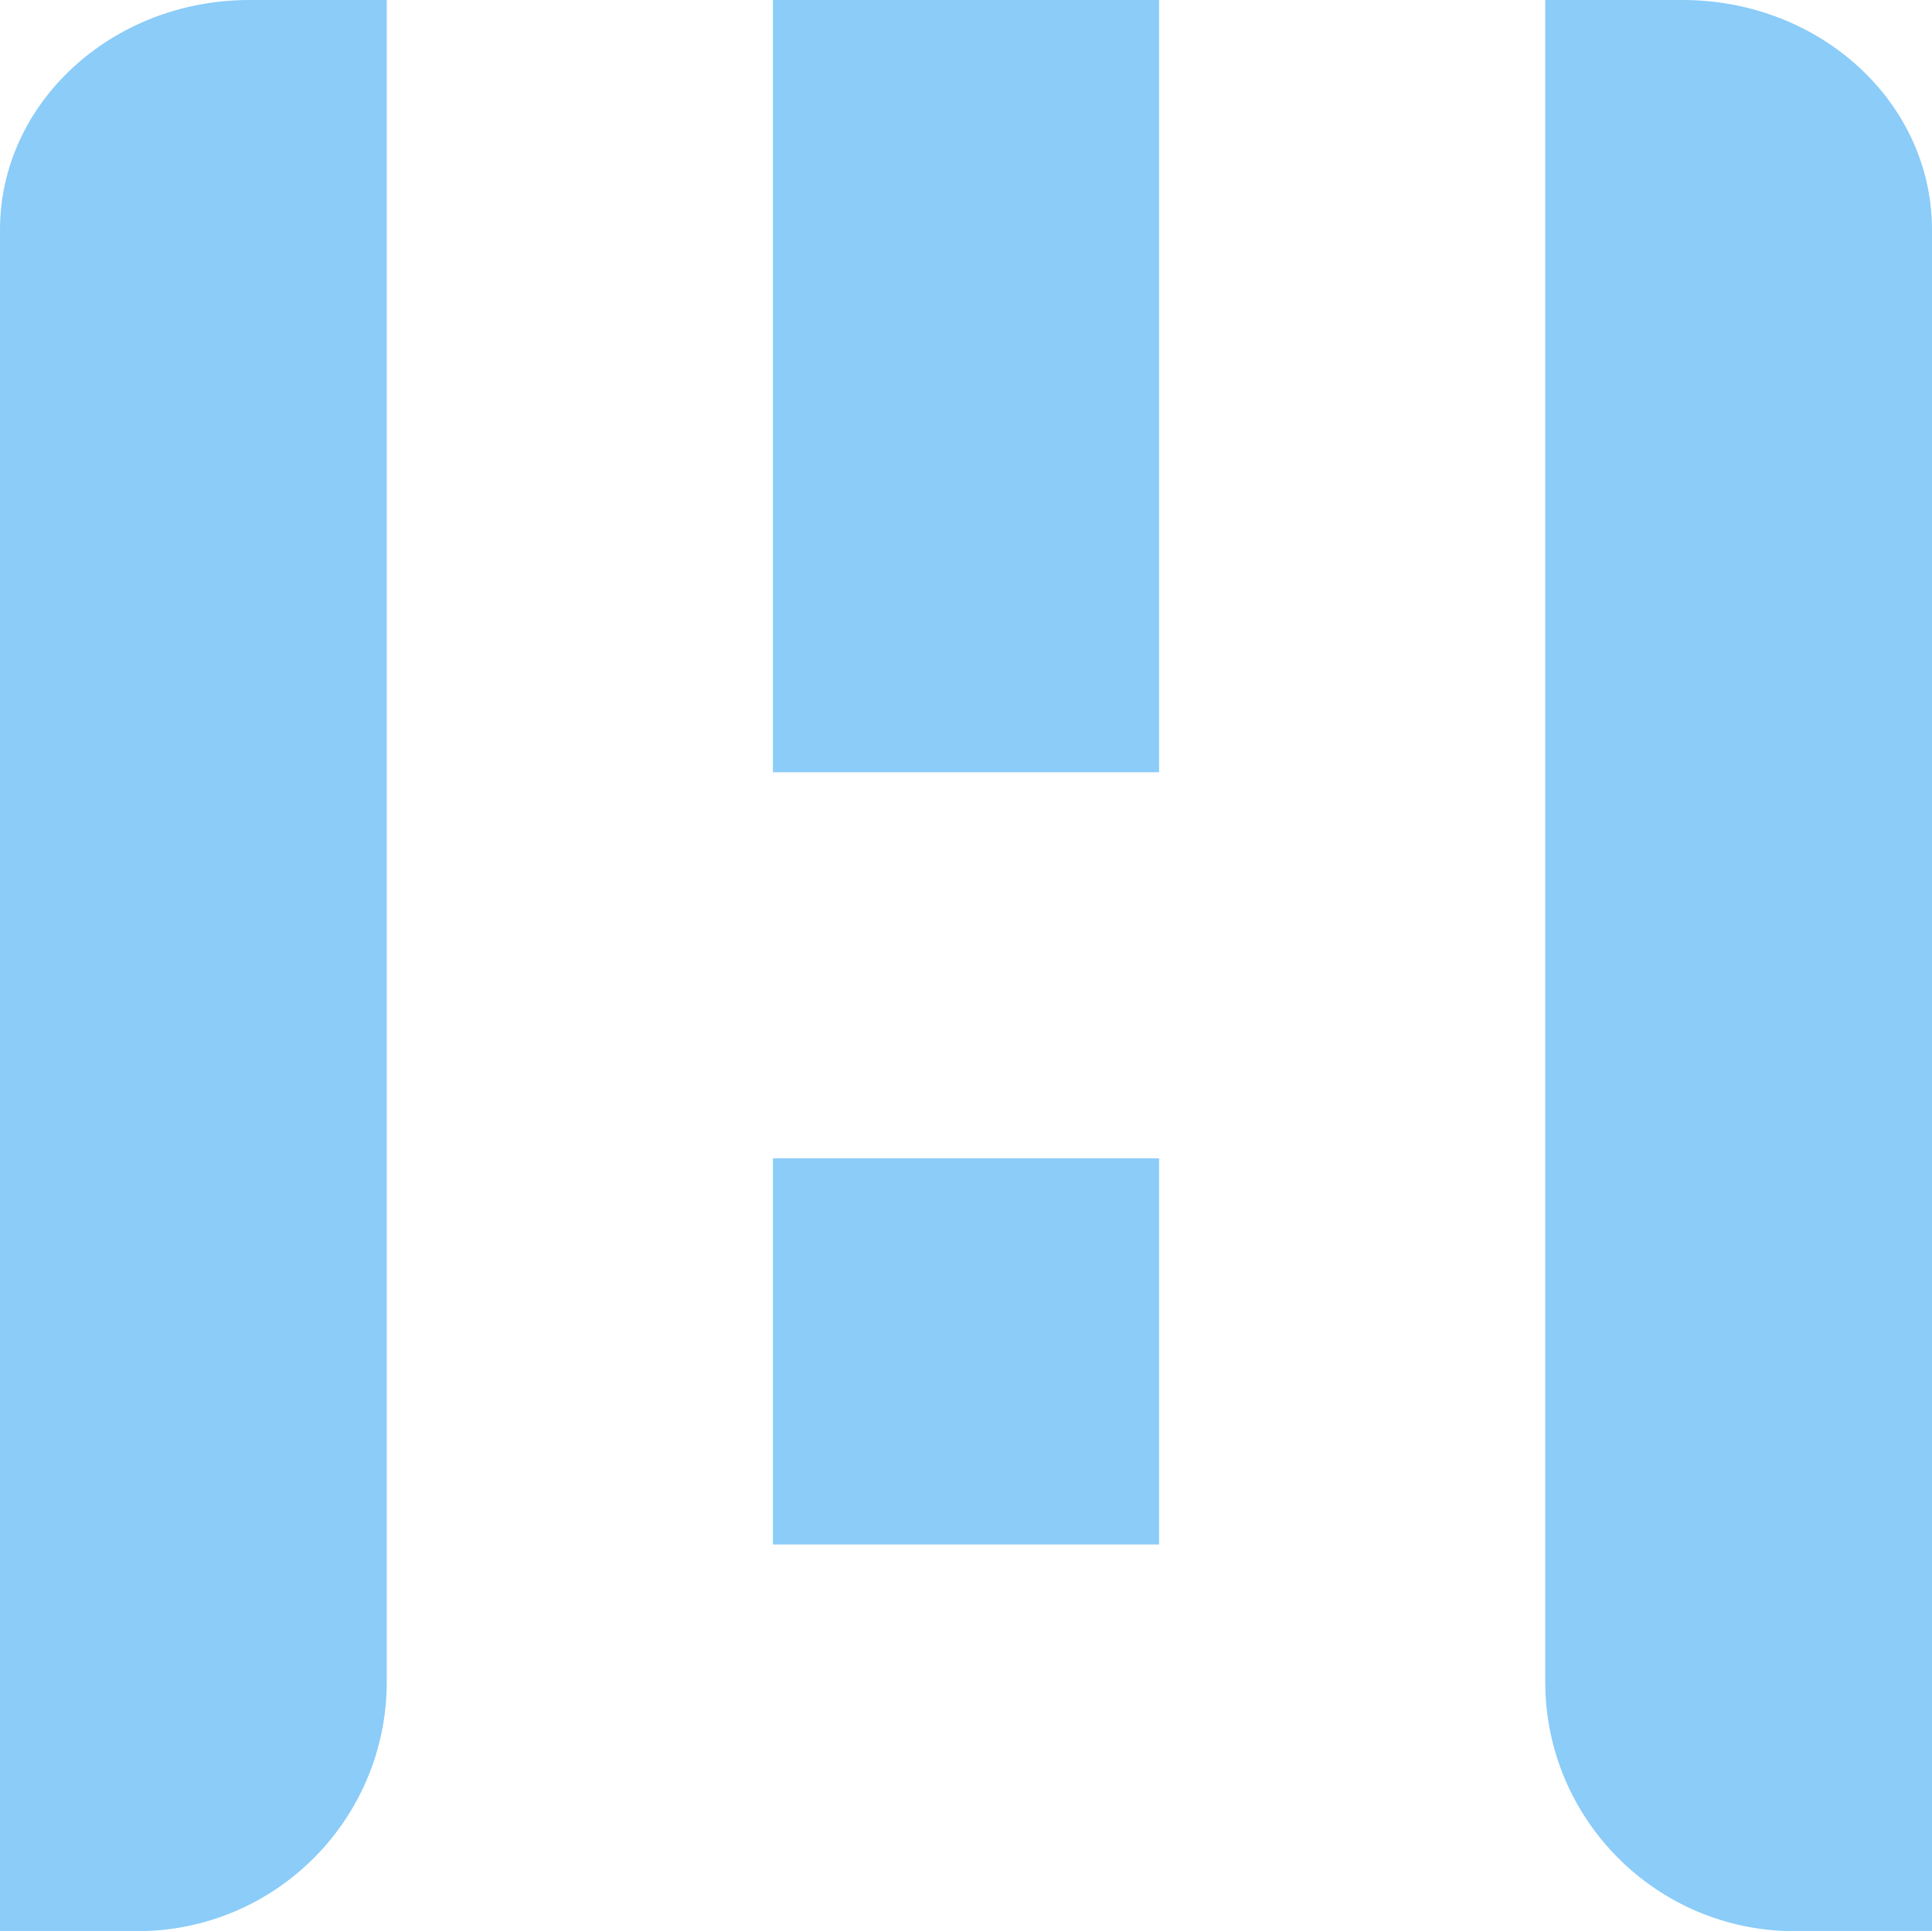
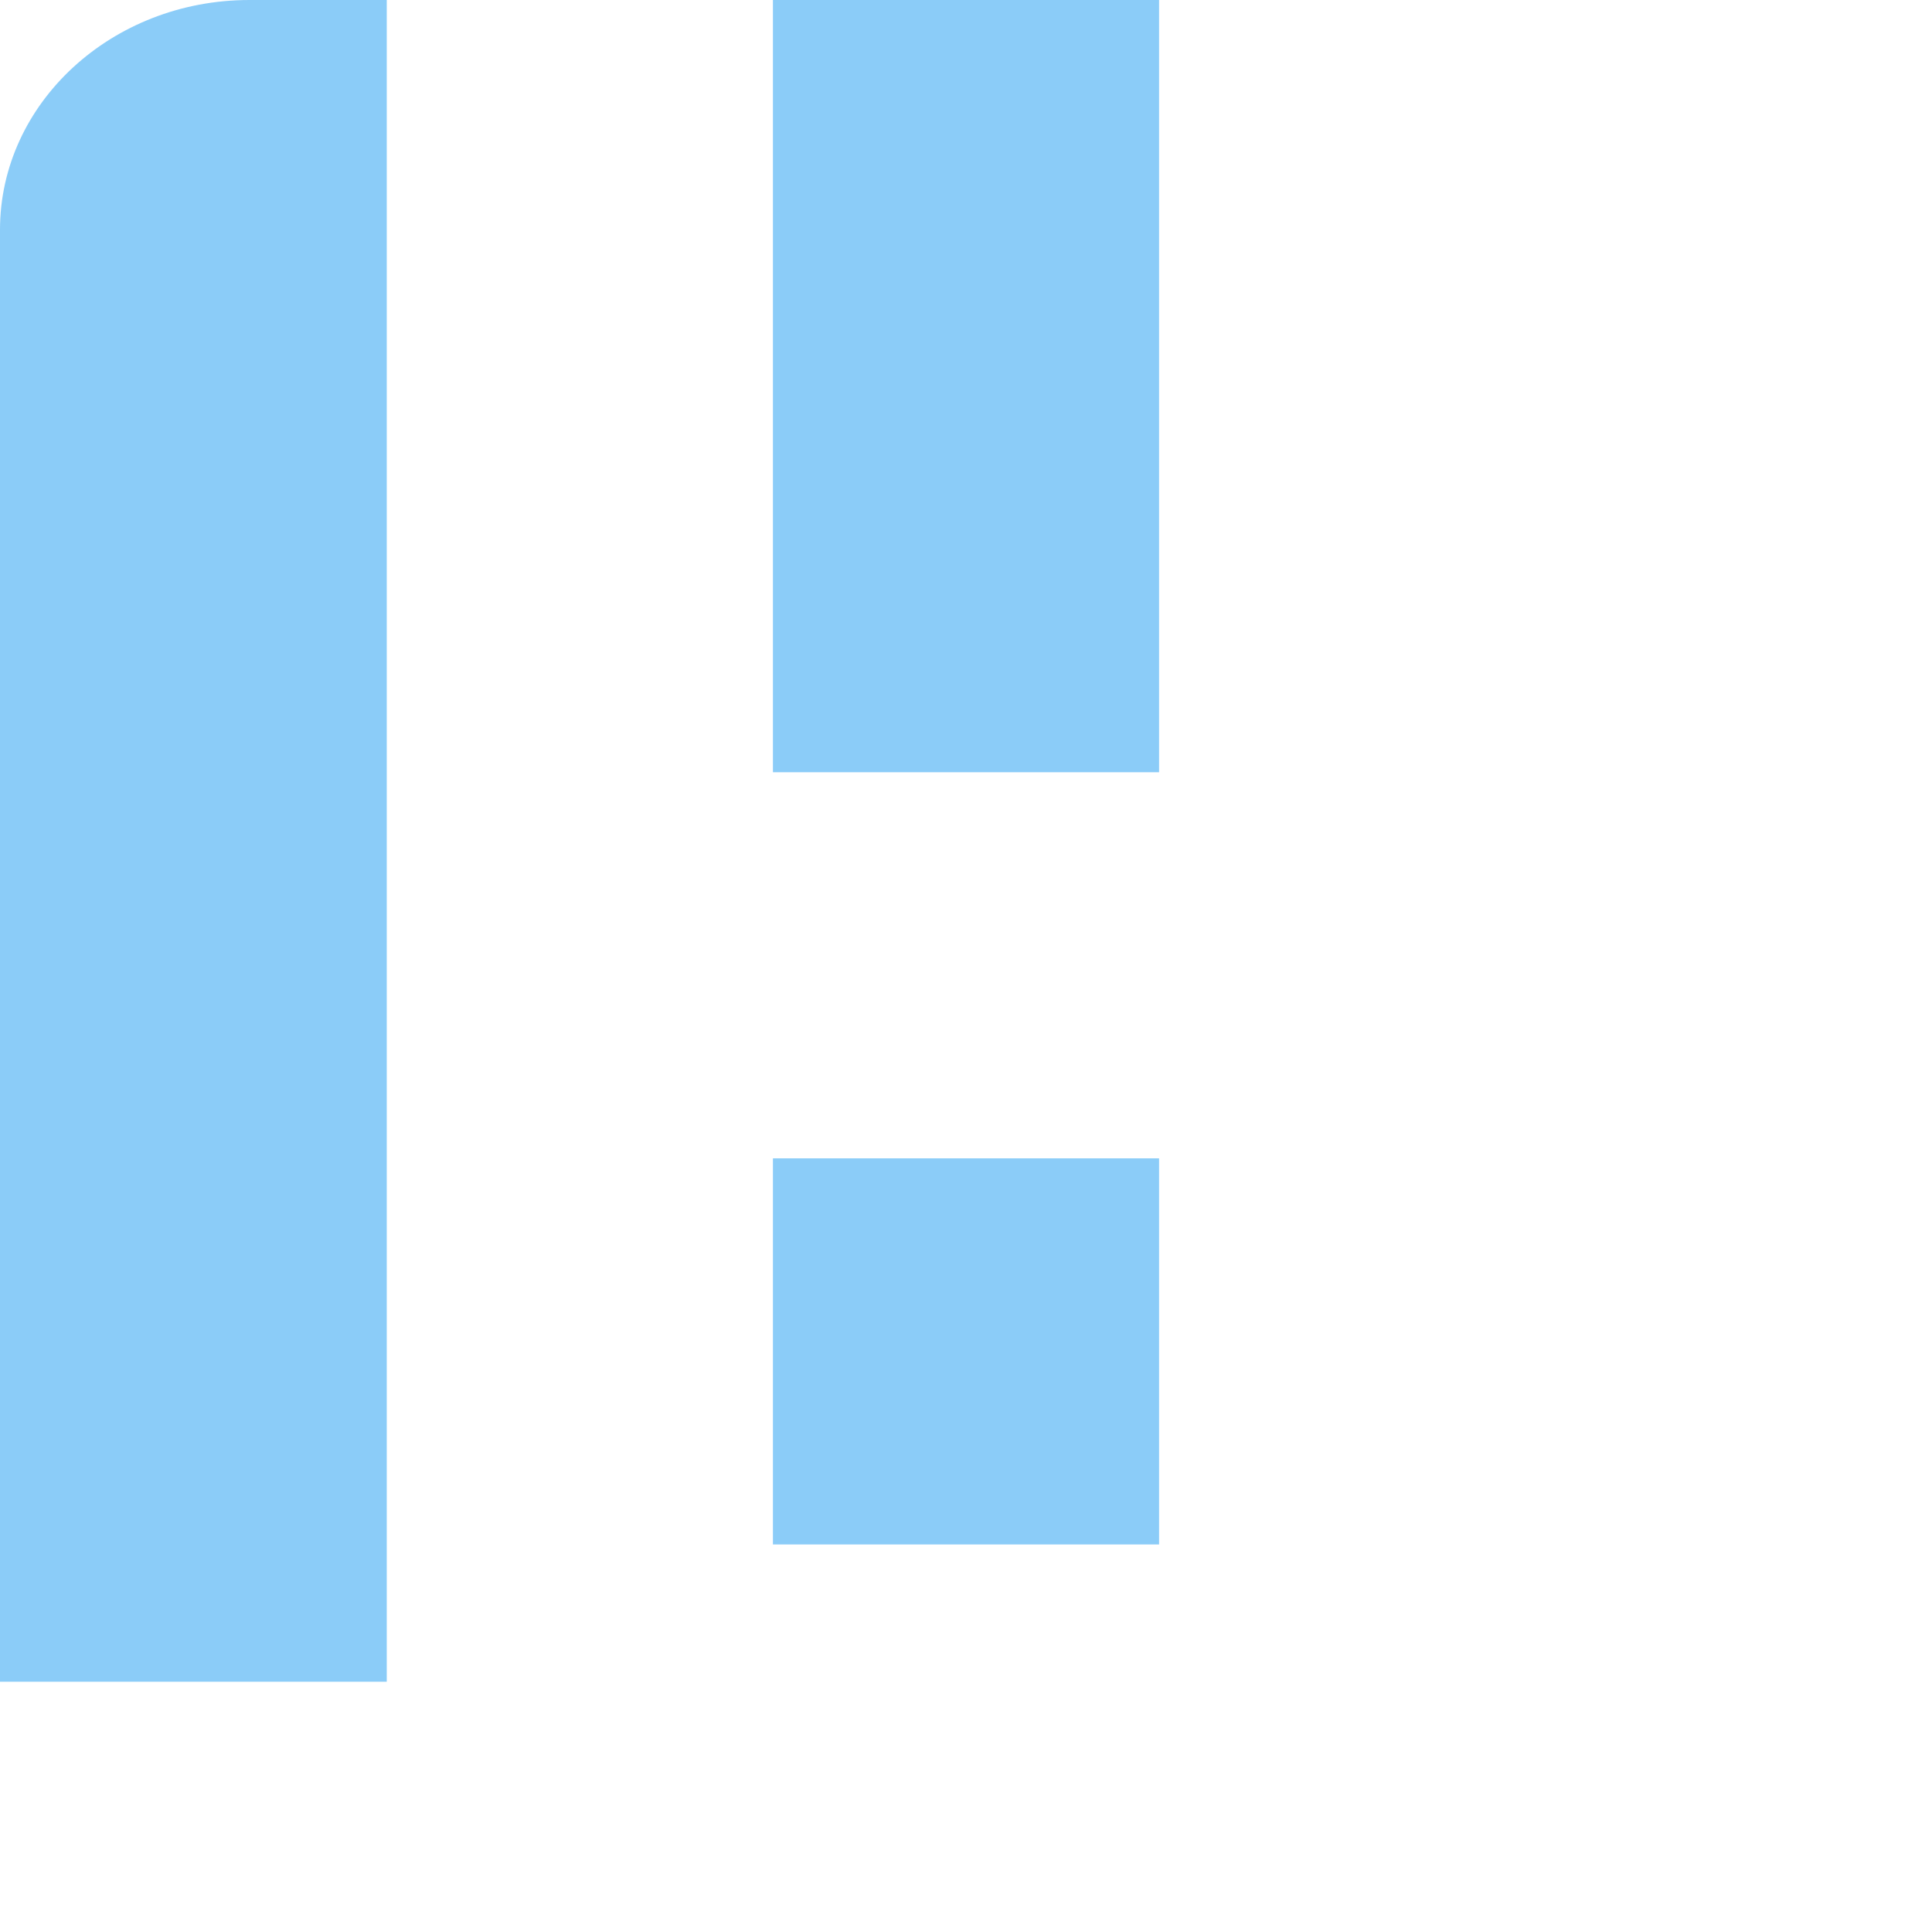
<svg xmlns="http://www.w3.org/2000/svg" version="1.1" viewBox="0 0 323.7 323.6">
  <defs>
    <style>
      .cls-1 {
        fill: #8bccf8;
      }
    </style>
  </defs>
  <g>
    <g id="Camada_1">
      <g id="Camada_1-2" data-name="Camada_1">
        <g id="Camada_1-2">
-           <path class="cls-1" d="M323.7,38.5v285.1h-23c-23.1,0-41.8-18.7-41.8-41.8V0h23c23.1,0,41.8,17.2,41.8,38.5Z" />
          <rect class="cls-1" x="129.5" y="194.1" width="64.7" height="64.7" />
          <rect class="cls-1" x="129.5" width="64.7" height="129.4" />
-           <path class="cls-1" d="M64.8,0v281.8c0,23.1-18.7,41.8-41.8,41.8H0V38.5C0,17.3,18.7,0,41.8,0h23Z" />
+           <path class="cls-1" d="M64.8,0v281.8H0V38.5C0,17.3,18.7,0,41.8,0h23Z" />
        </g>
      </g>
    </g>
  </g>
</svg>